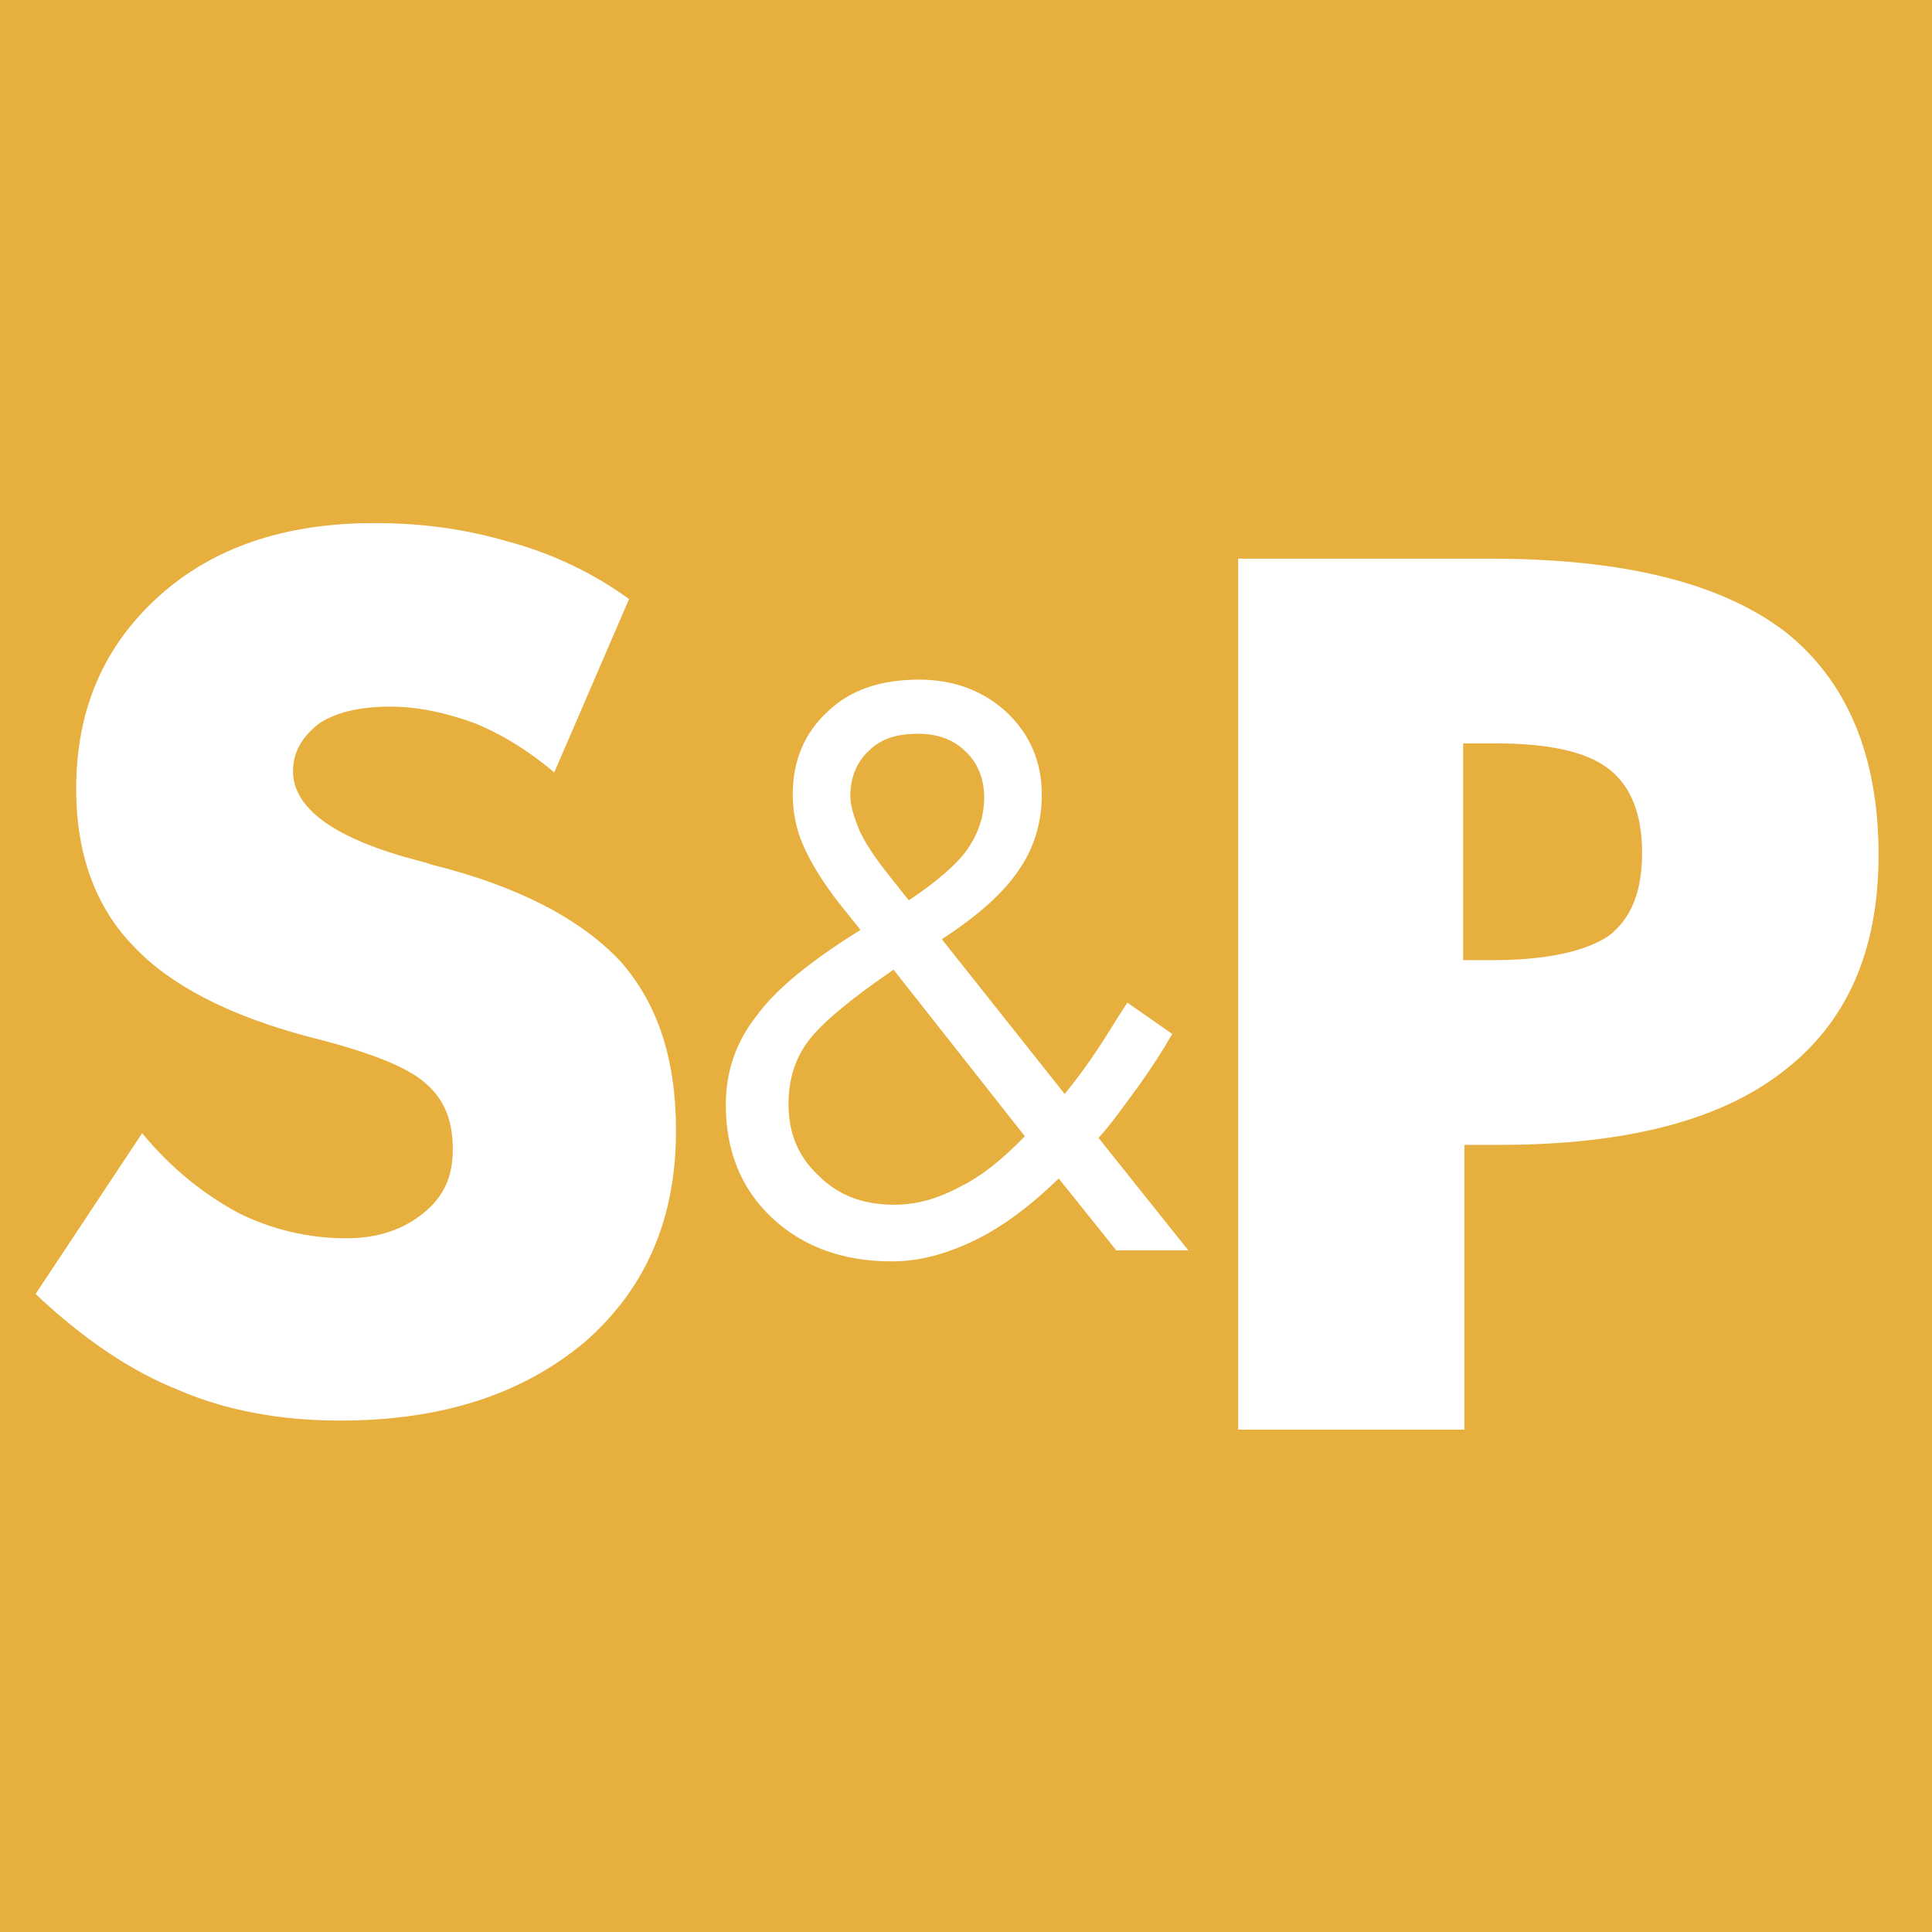
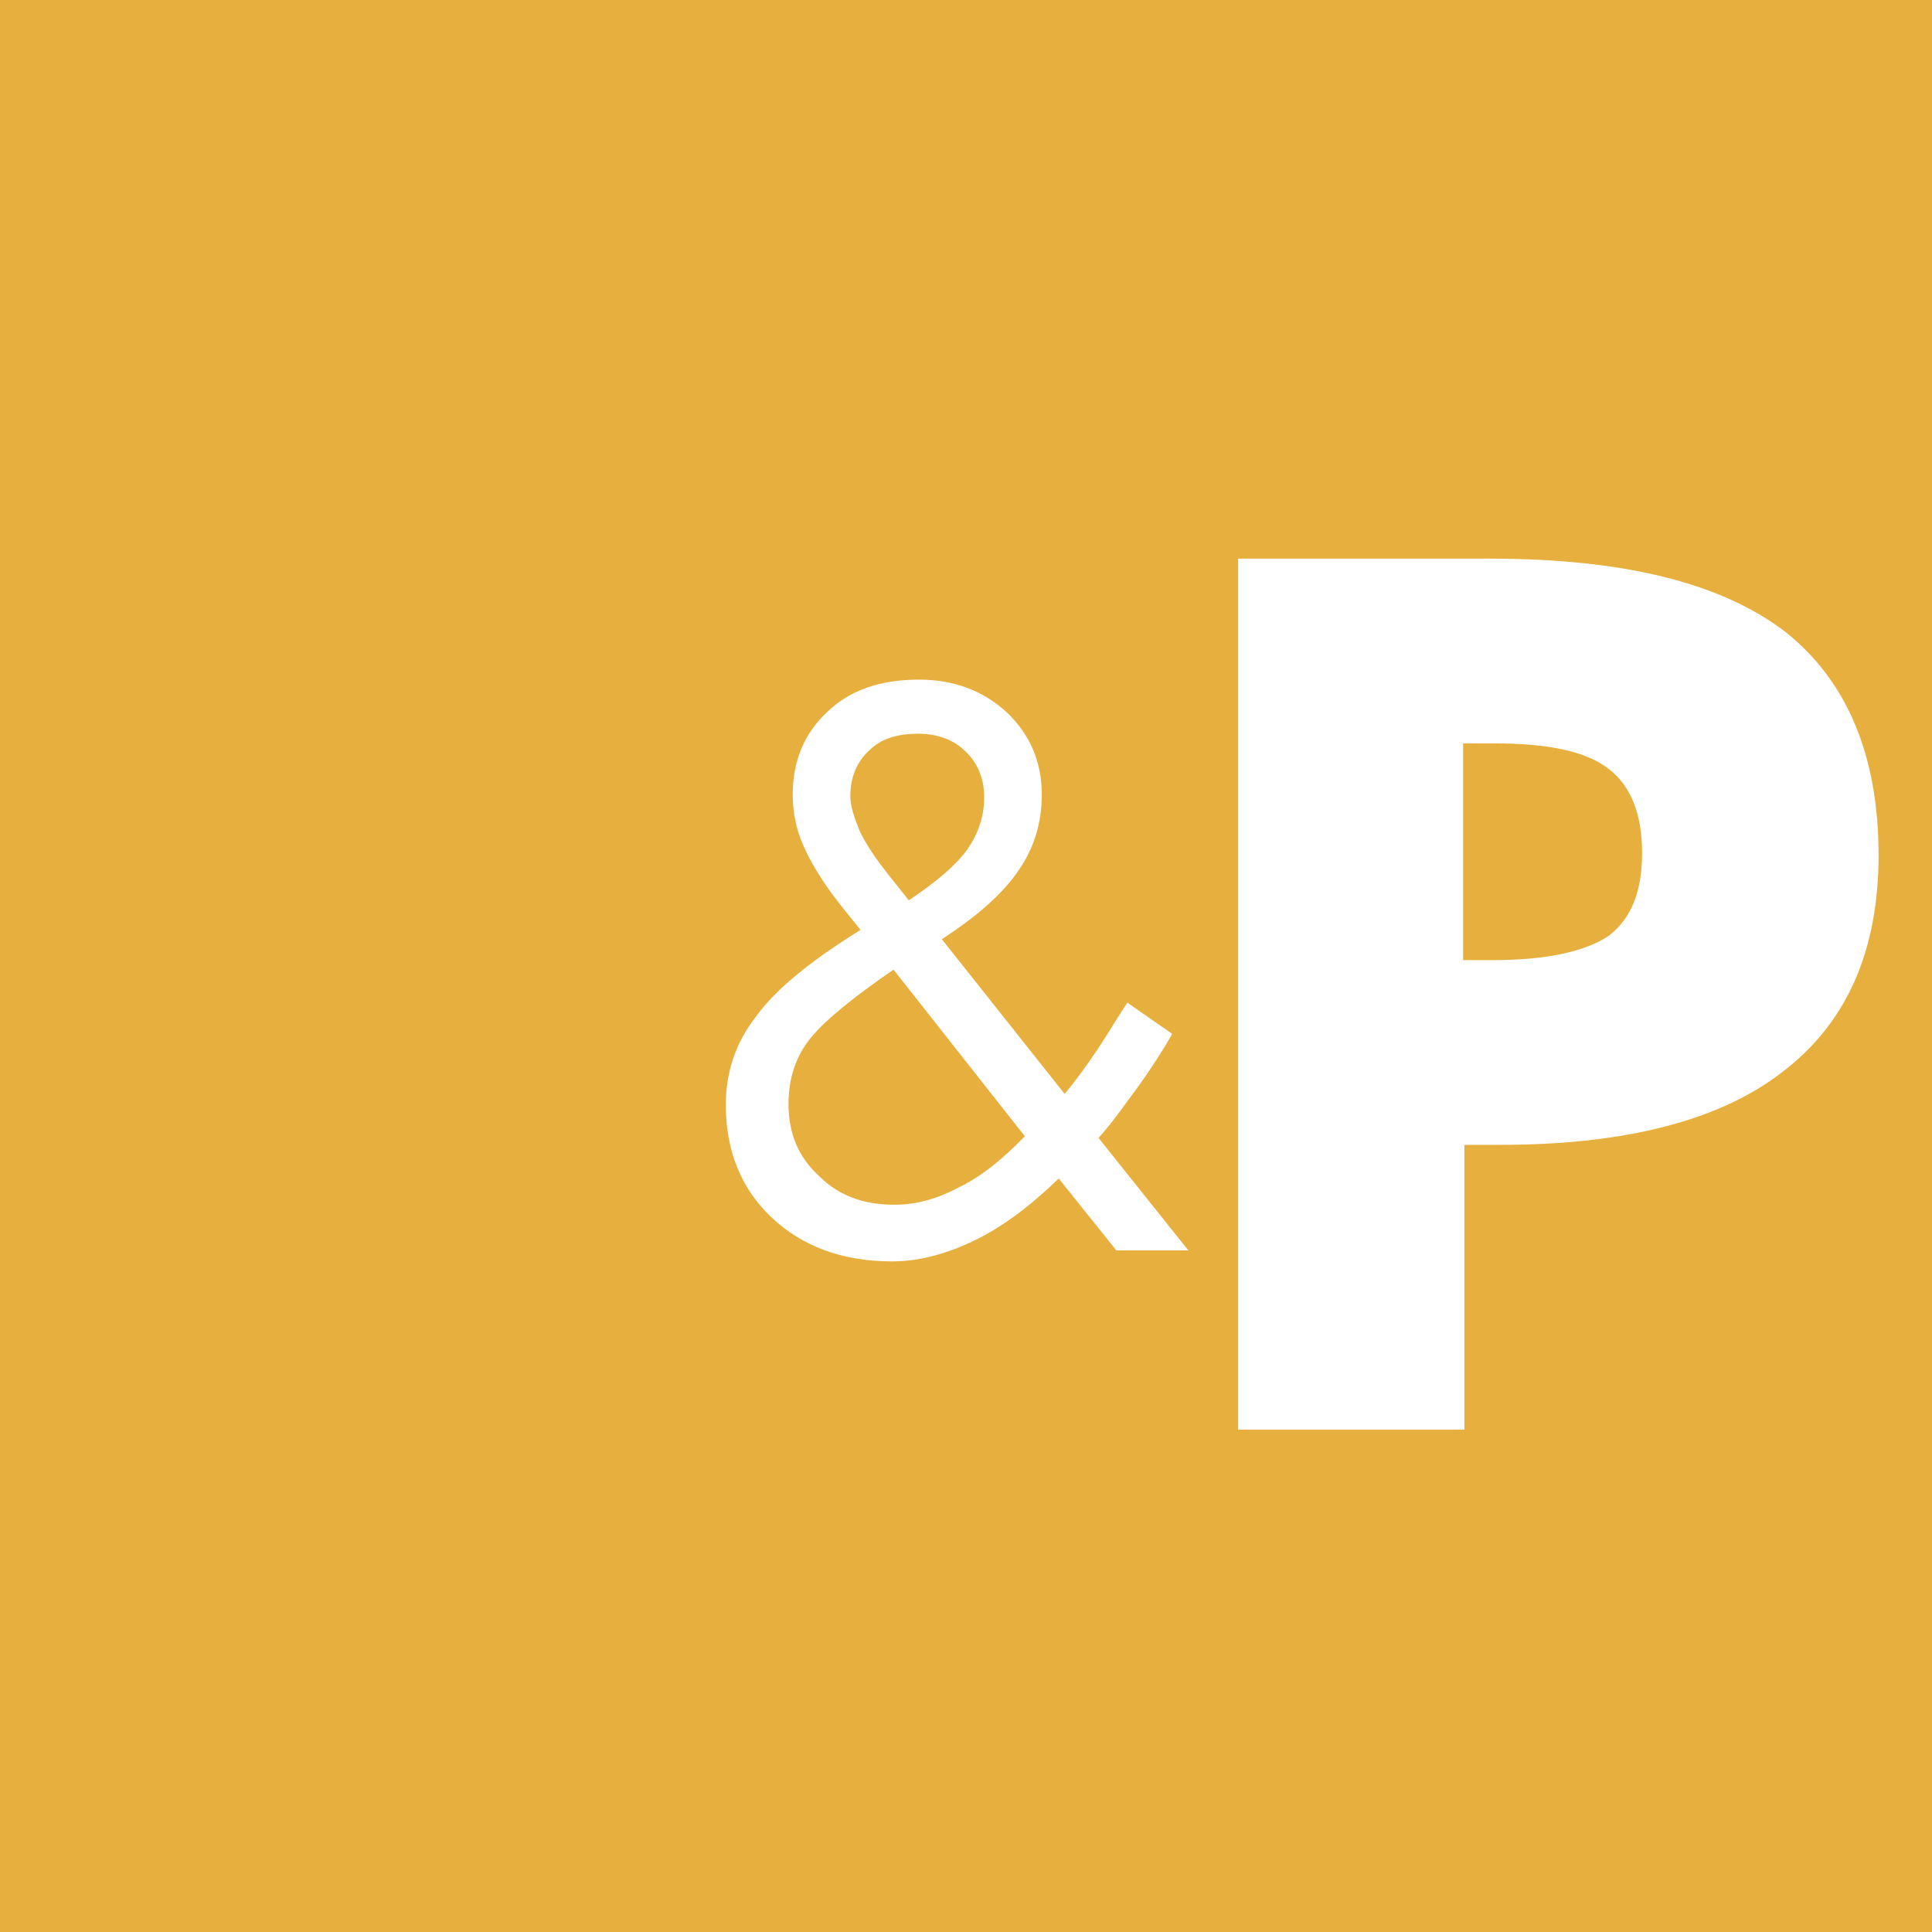
<svg xmlns="http://www.w3.org/2000/svg" width="180" height="180" viewBox="0 0 180 180" fill="none">
  <rect width="180" height="180" fill="#E7AF3D" />
  <rect y="1" width="179" height="179" fill="#E7AF3D" />
-   <path d="M40.296 80.577C39.942 80.459 39.587 80.341 39.115 80.223C31.317 78.218 27.3 75.387 27.3 71.849C27.3 69.962 28.245 68.547 29.781 67.368C31.435 66.306 33.68 65.834 36.397 65.834C38.997 65.834 41.596 66.424 44.195 67.368C46.795 68.429 49.276 69.962 51.639 71.967L58.61 55.81C55.184 53.333 51.403 51.564 47.504 50.502C43.486 49.323 39.469 48.733 34.861 48.733C26.591 48.733 19.856 50.974 14.775 55.574C9.695 60.173 7.096 66.07 7.096 73.5C7.096 79.515 8.868 84.469 12.412 88.125C15.839 91.781 21.274 94.611 28.836 96.616C34.507 98.032 38.051 99.447 39.706 100.98C41.478 102.513 42.187 104.518 42.187 107.113C42.187 109.59 41.36 111.477 39.469 113.01C37.579 114.543 35.216 115.369 32.262 115.369C28.718 115.369 25.291 114.543 22.219 113.01C19.147 111.359 16.075 109 13.24 105.58L3.315 120.558C7.686 124.686 12.176 127.752 16.666 129.521C21.038 131.408 26.118 132.352 31.671 132.352C41.242 132.352 48.685 129.875 54.475 125.039C60.146 120.086 62.981 113.599 62.981 105.344C62.981 98.739 61.327 93.55 57.783 89.54C54.12 85.648 48.331 82.582 40.296 80.577Z" fill="white" />
  <path d="M110.715 116.496H104.006L98.639 109.8C96.035 112.321 93.43 114.29 90.826 115.551C88.221 116.811 85.696 117.52 83.091 117.52C78.435 117.52 74.725 116.102 71.884 113.424C69.043 110.745 67.622 107.2 67.622 102.946C67.622 99.952 68.49 97.195 70.463 94.674C72.279 92.153 75.594 89.474 80.171 86.638L78.277 84.274C76.541 82.069 75.436 80.178 74.804 78.681C74.173 77.263 73.857 75.608 73.857 74.033C73.857 70.96 74.883 68.361 77.093 66.312C79.224 64.264 82.065 63.319 85.617 63.319C88.853 63.319 91.615 64.343 93.825 66.391C95.956 68.439 97.061 70.96 97.061 74.033C97.061 76.633 96.351 78.996 94.93 81.044C93.509 83.171 91.142 85.299 87.748 87.504L99.192 101.921C100.297 100.582 101.323 99.164 102.27 97.746C103.217 96.328 104.085 94.831 105.032 93.413L109.215 96.328C108.268 97.982 107.242 99.558 106.058 101.212C104.874 102.788 103.769 104.443 102.349 106.018L110.715 116.496ZM95.482 105.861L83.249 90.341C79.461 92.94 76.856 95.067 75.515 96.722C74.173 98.376 73.463 100.425 73.463 102.867C73.463 105.624 74.41 107.83 76.304 109.563C78.119 111.375 80.408 112.242 83.328 112.242C85.38 112.242 87.353 111.69 89.405 110.587C91.378 109.642 93.43 107.988 95.482 105.861ZM91.694 74.269C91.694 72.536 91.063 71.039 89.958 70.015C88.853 68.912 87.353 68.361 85.538 68.361C83.565 68.361 82.065 68.833 80.96 69.936C79.855 70.96 79.224 72.378 79.224 74.19C79.224 75.136 79.619 76.239 80.092 77.42C80.645 78.602 81.592 80.02 82.855 81.596L84.67 83.88C87.274 82.147 89.09 80.572 90.116 79.154C91.142 77.657 91.694 76.081 91.694 74.269Z" fill="white" />
  <path d="M175.022 79.655C175.022 88.618 172.045 95.31 166.09 99.852C160.254 104.393 151.441 106.664 139.77 106.664H136.435V133.195H115.355V52.048H138.817C151.322 52.048 160.373 54.319 166.328 58.86C172.045 63.401 175.022 70.333 175.022 79.655ZM152.99 79.416C152.99 75.831 151.918 73.201 149.893 71.648C147.749 69.975 144.176 69.257 139.174 69.257H136.316V89.454H139.055C144.176 89.454 147.749 88.618 149.893 87.184C152.037 85.511 152.99 83.001 152.99 79.416Z" fill="white" />
</svg>